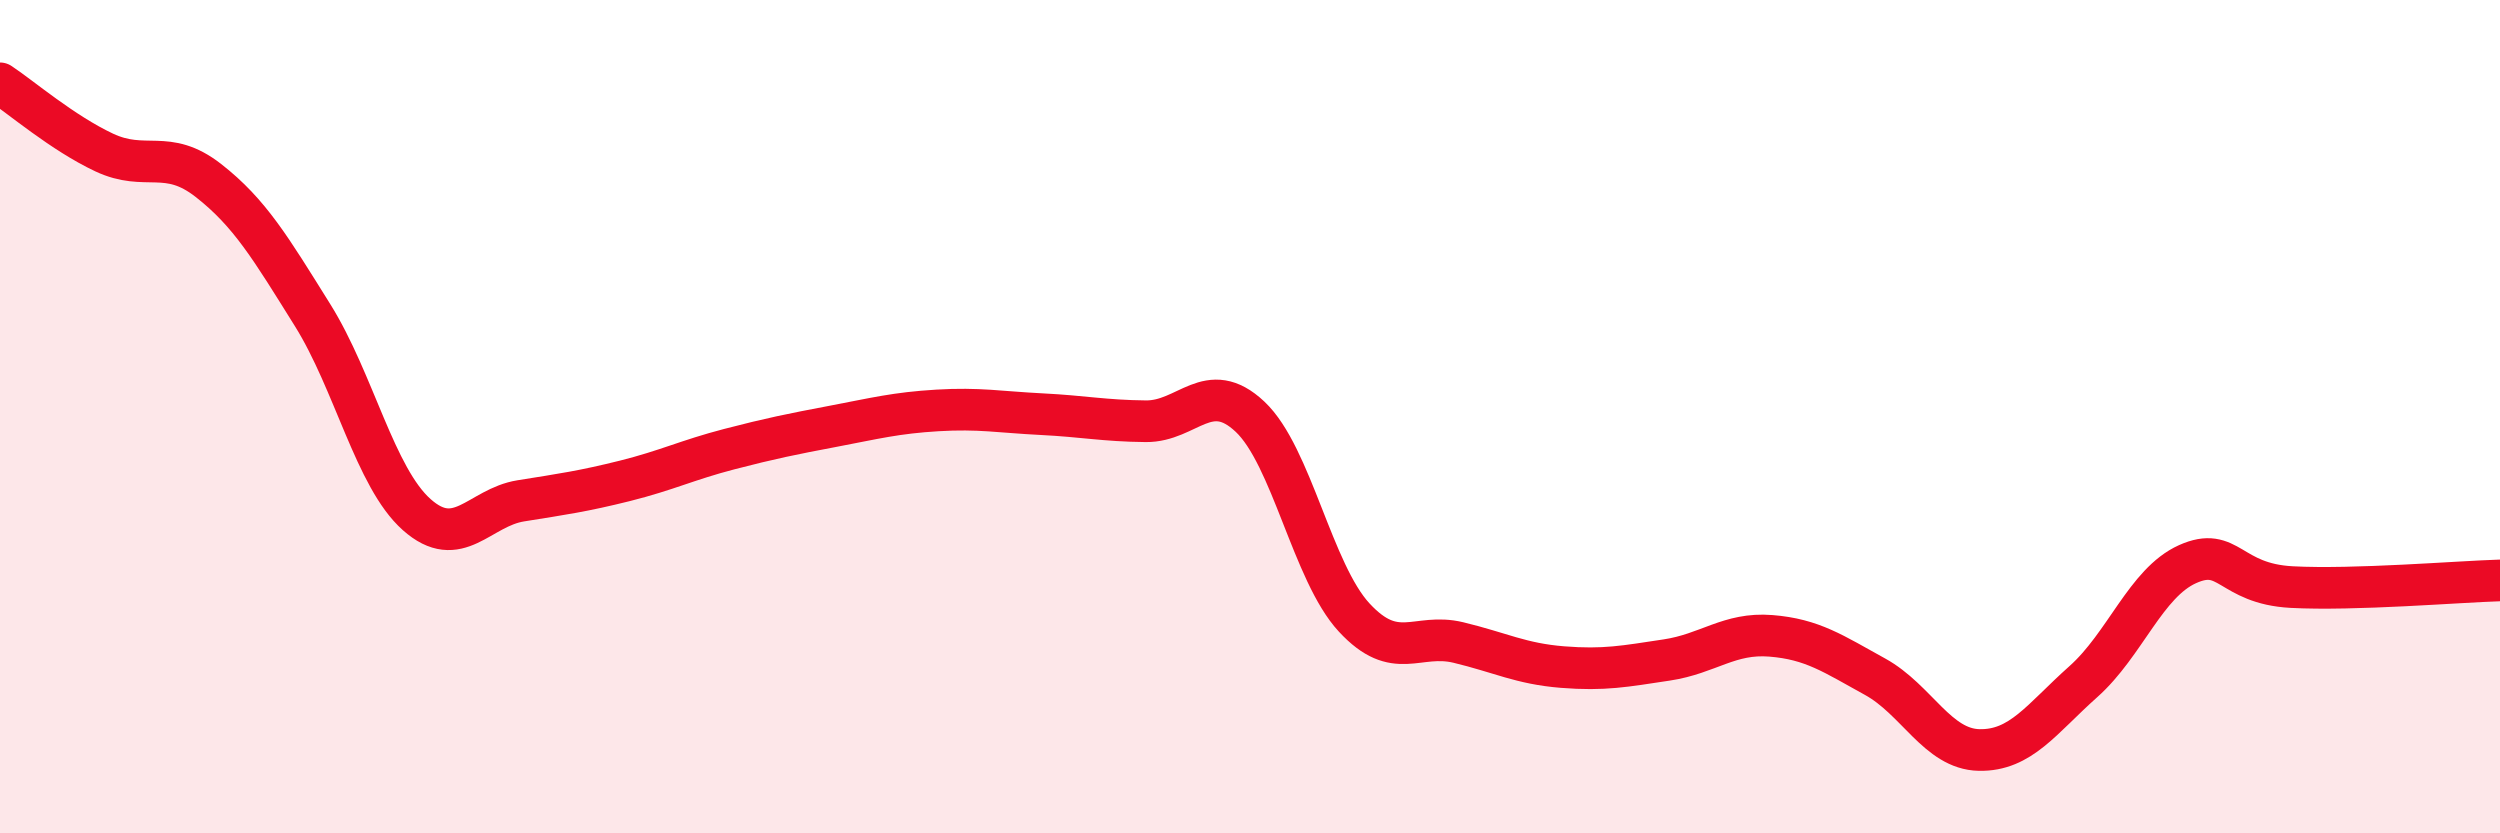
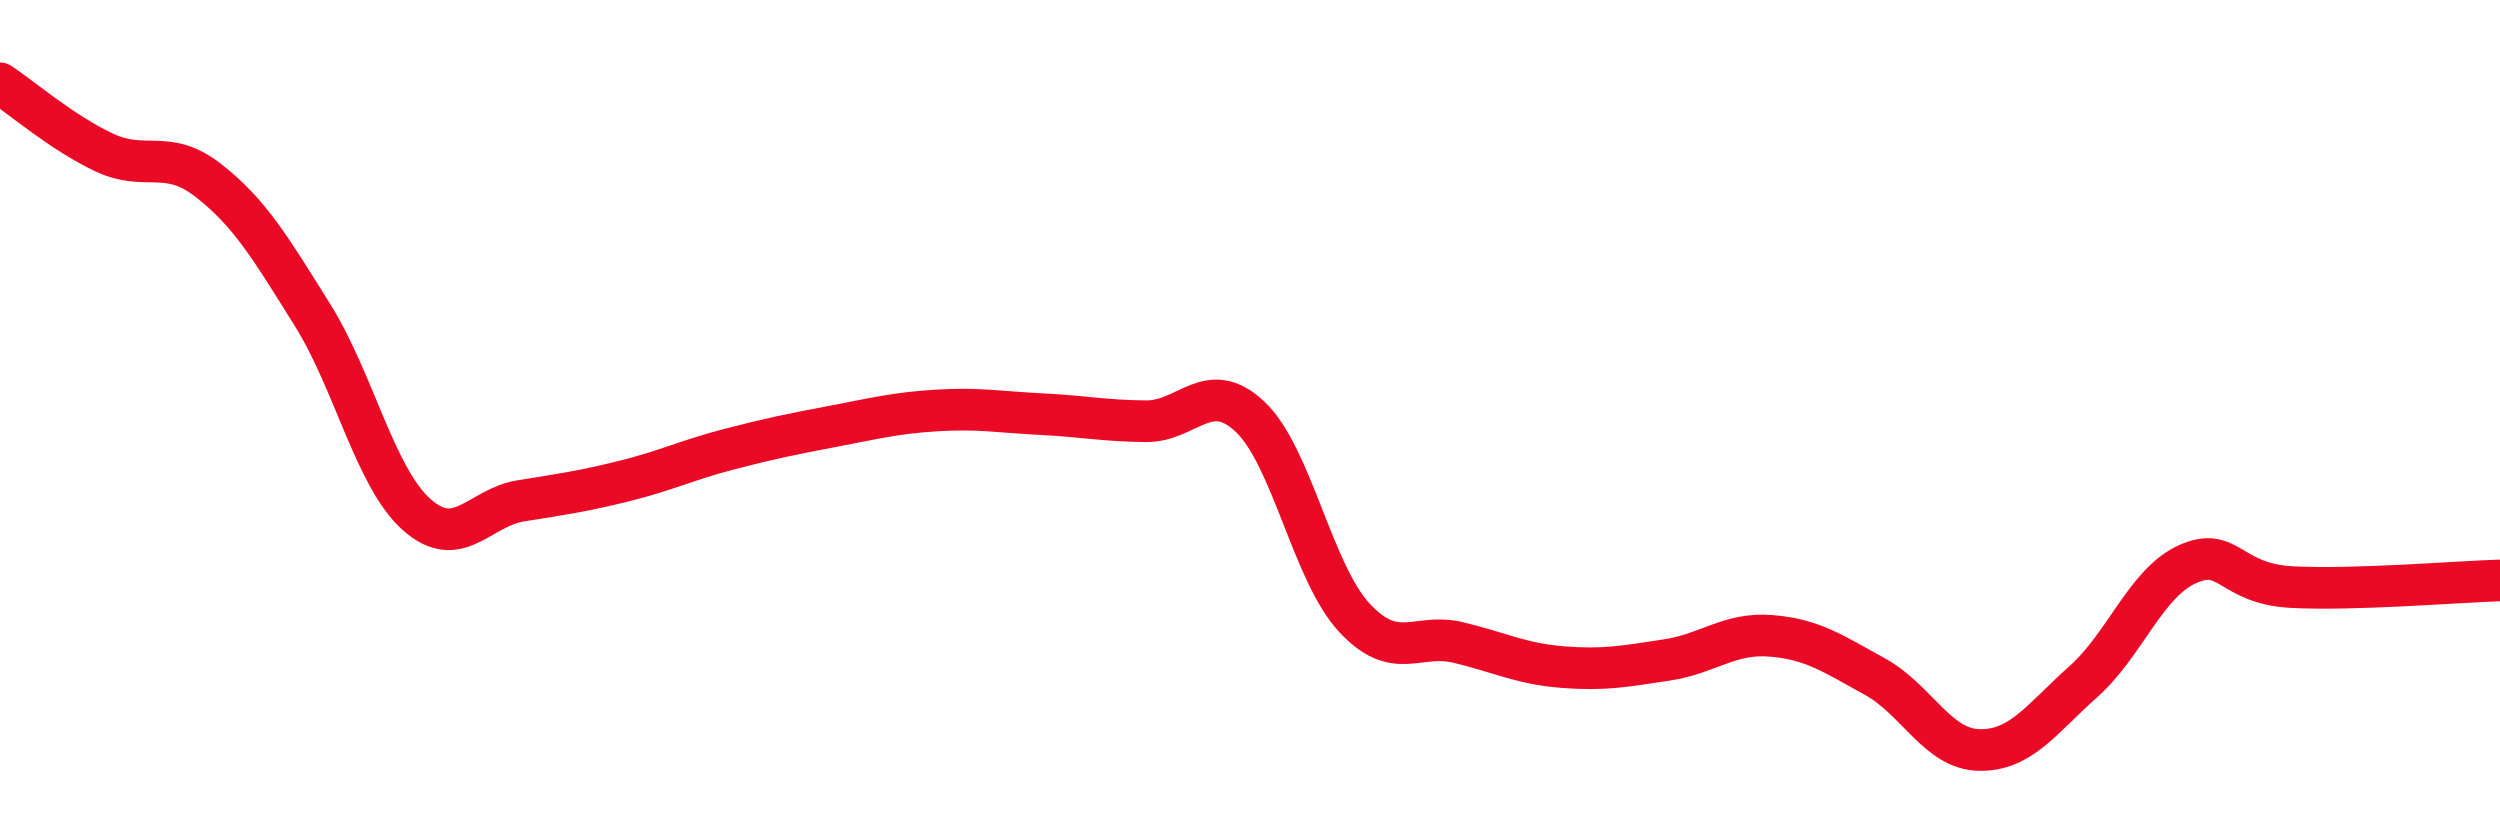
<svg xmlns="http://www.w3.org/2000/svg" width="60" height="20" viewBox="0 0 60 20">
-   <path d="M 0,2 C 0.5,2.33 1.5,3.19 2.5,3.66 C 3.5,4.13 4,3.55 5,4.33 C 6,5.11 6.5,5.96 7.5,7.56 C 8.5,9.16 9,11.46 10,12.35 C 11,13.24 11.5,12.18 12.5,12.02 C 13.5,11.86 14,11.79 15,11.54 C 16,11.29 16.5,11.04 17.5,10.78 C 18.5,10.52 19,10.42 20,10.23 C 21,10.04 21.5,9.91 22.5,9.85 C 23.5,9.79 24,9.89 25,9.94 C 26,9.99 26.5,10.1 27.5,10.11 C 28.5,10.12 29,9.06 30,10 C 31,10.94 31.5,13.74 32.5,14.82 C 33.5,15.9 34,15.18 35,15.42 C 36,15.66 36.5,15.93 37.5,16.01 C 38.5,16.09 39,15.99 40,15.84 C 41,15.69 41.5,15.18 42.5,15.26 C 43.5,15.34 44,15.69 45,16.24 C 46,16.79 46.5,17.98 47.5,18 C 48.5,18.02 49,17.25 50,16.36 C 51,15.47 51.5,13.99 52.5,13.54 C 53.5,13.09 53.5,14.01 55,14.09 C 56.5,14.17 59,13.96 60,13.93L60 20L0 20Z" fill="#EB0A25" opacity="0.1" stroke-linecap="round" stroke-linejoin="round" />
  <path d="M 0,2 C 0.5,2.33 1.5,3.19 2.5,3.66 C 3.5,4.13 4,3.55 5,4.33 C 6,5.11 6.5,5.96 7.5,7.56 C 8.5,9.16 9,11.46 10,12.35 C 11,13.24 11.5,12.18 12.5,12.02 C 13.5,11.86 14,11.79 15,11.54 C 16,11.29 16.5,11.04 17.5,10.78 C 18.5,10.52 19,10.42 20,10.23 C 21,10.04 21.5,9.91 22.5,9.85 C 23.5,9.79 24,9.89 25,9.94 C 26,9.99 26.5,10.1 27.5,10.11 C 28.5,10.12 29,9.06 30,10 C 31,10.94 31.5,13.74 32.5,14.82 C 33.5,15.9 34,15.18 35,15.42 C 36,15.66 36.5,15.93 37.5,16.01 C 38.5,16.09 39,15.99 40,15.84 C 41,15.69 41.5,15.18 42.5,15.26 C 43.5,15.34 44,15.69 45,16.24 C 46,16.79 46.5,17.98 47.5,18 C 48.5,18.02 49,17.25 50,16.36 C 51,15.47 51.5,13.99 52.5,13.54 C 53.5,13.09 53.5,14.01 55,14.09 C 56.5,14.17 59,13.96 60,13.93" stroke="#EB0A25" stroke-width="1" fill="none" stroke-linecap="round" stroke-linejoin="round" />
</svg>